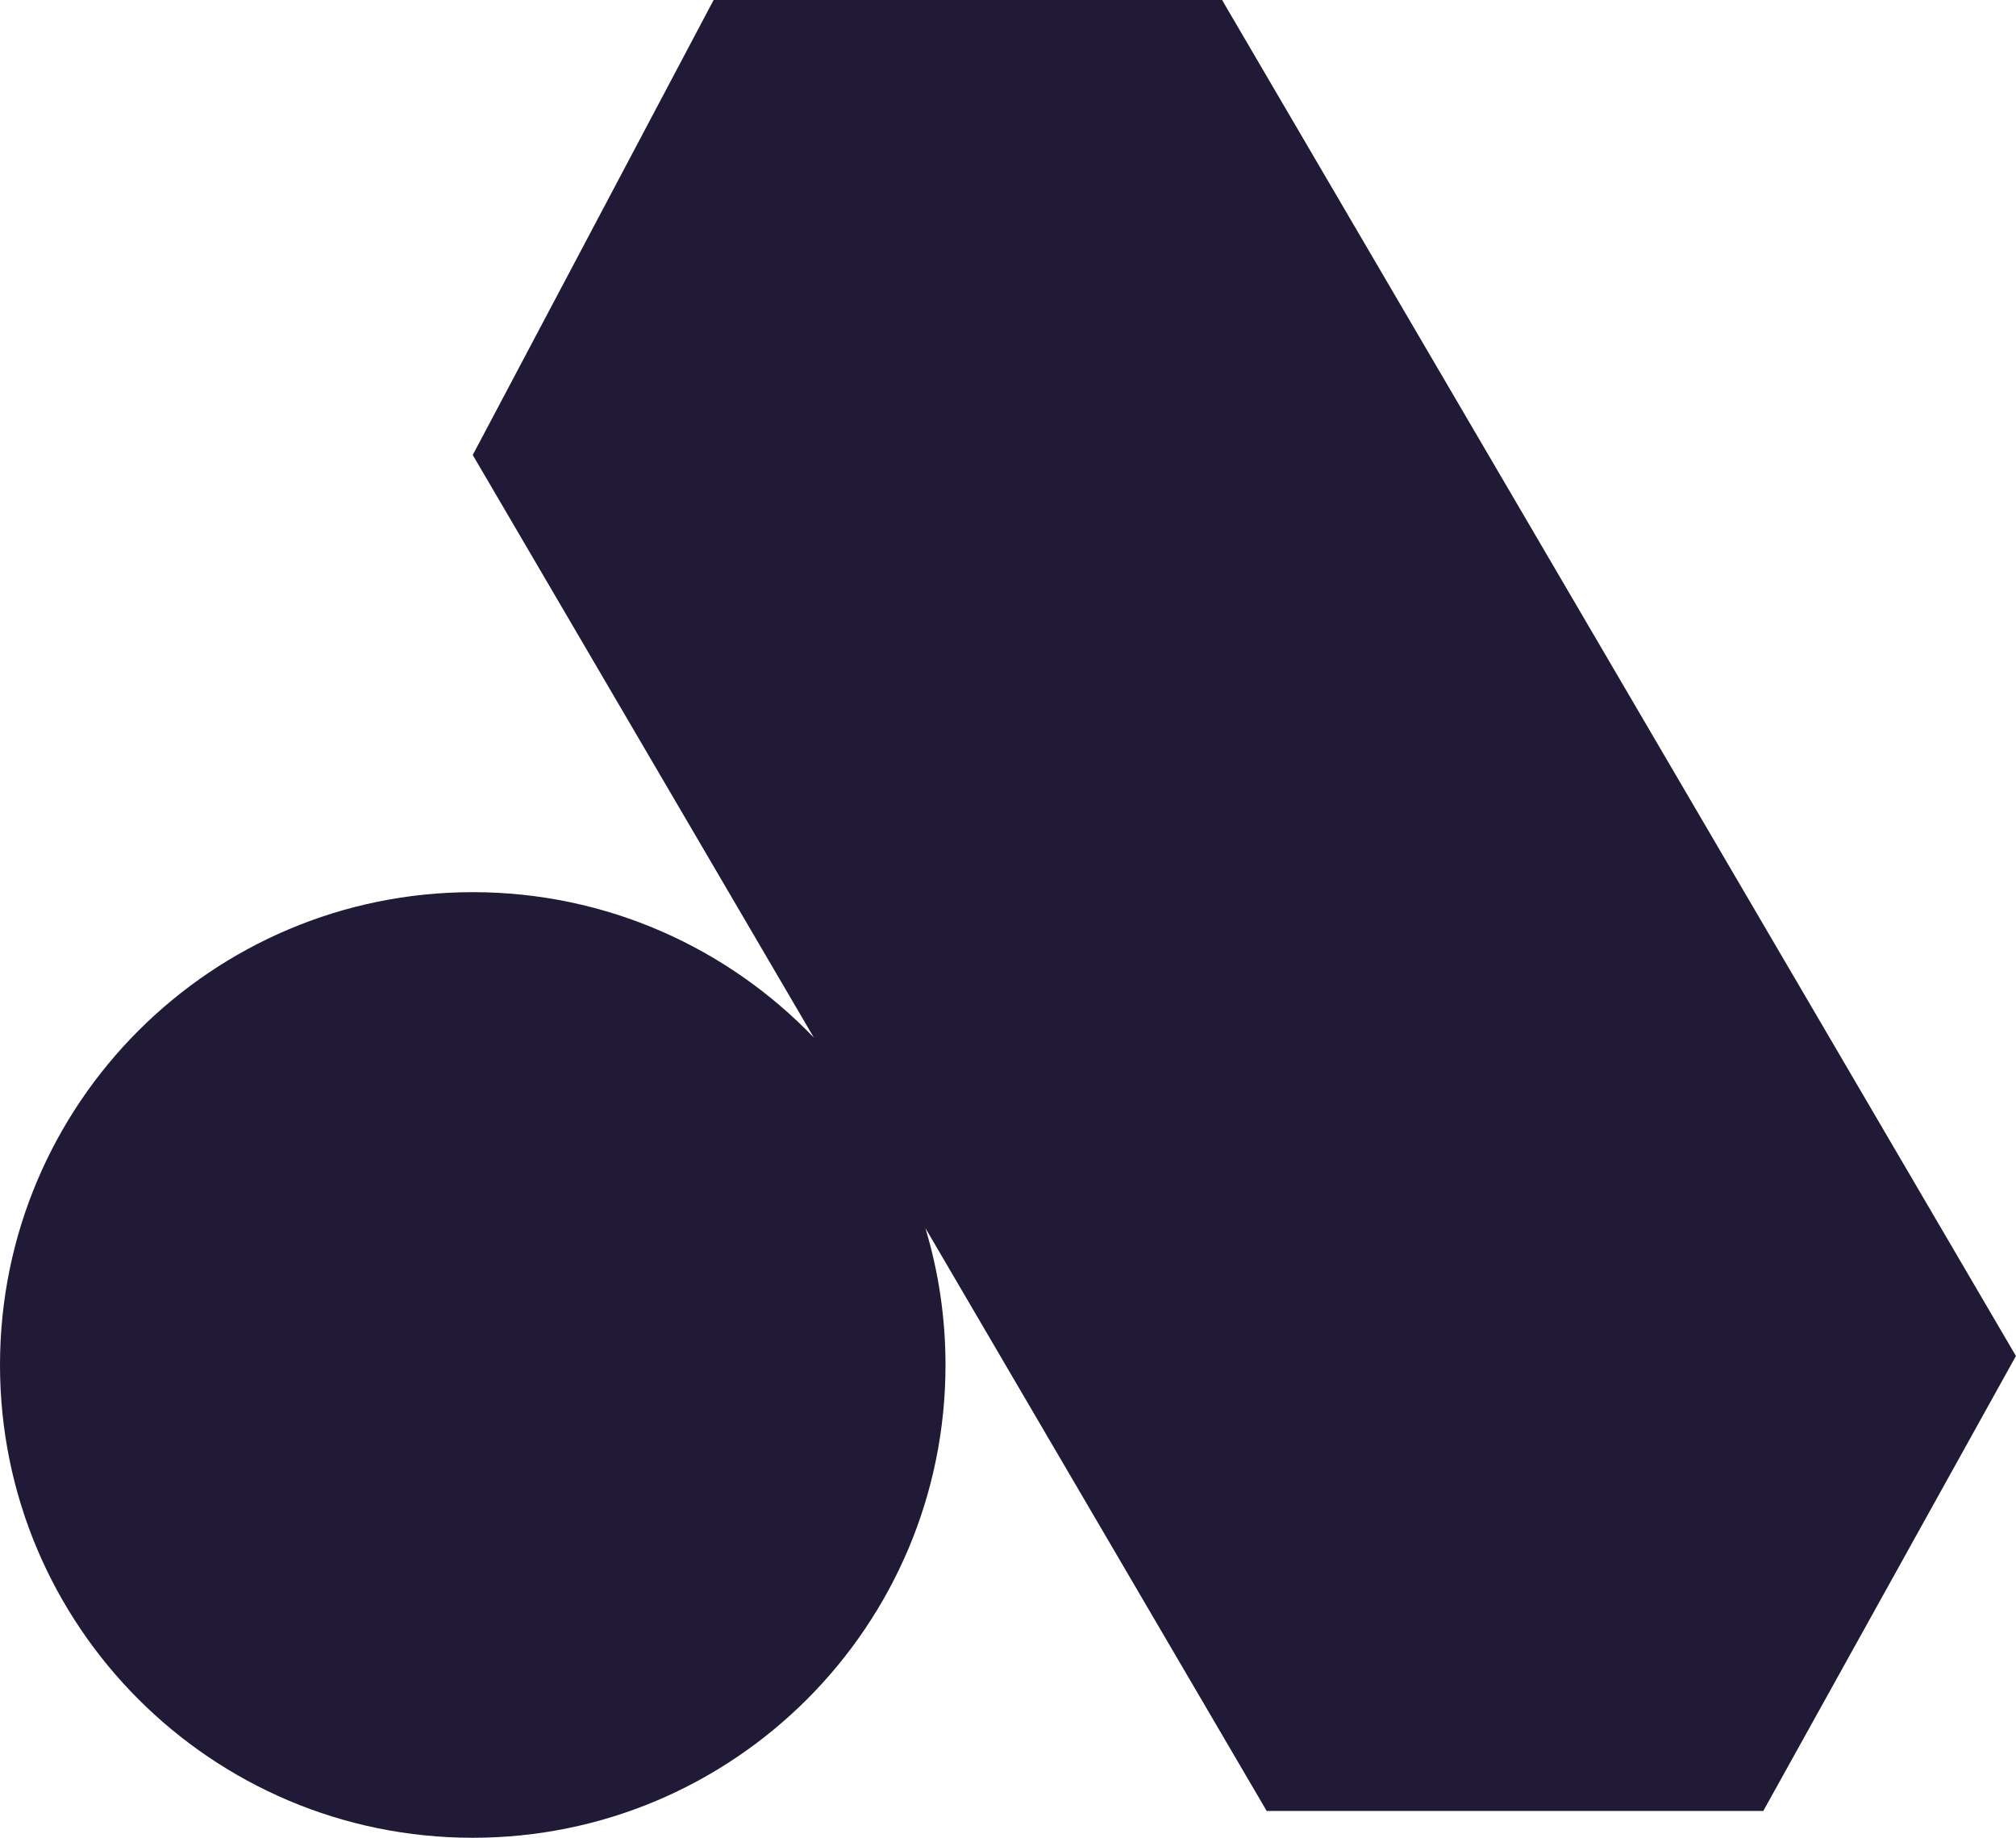
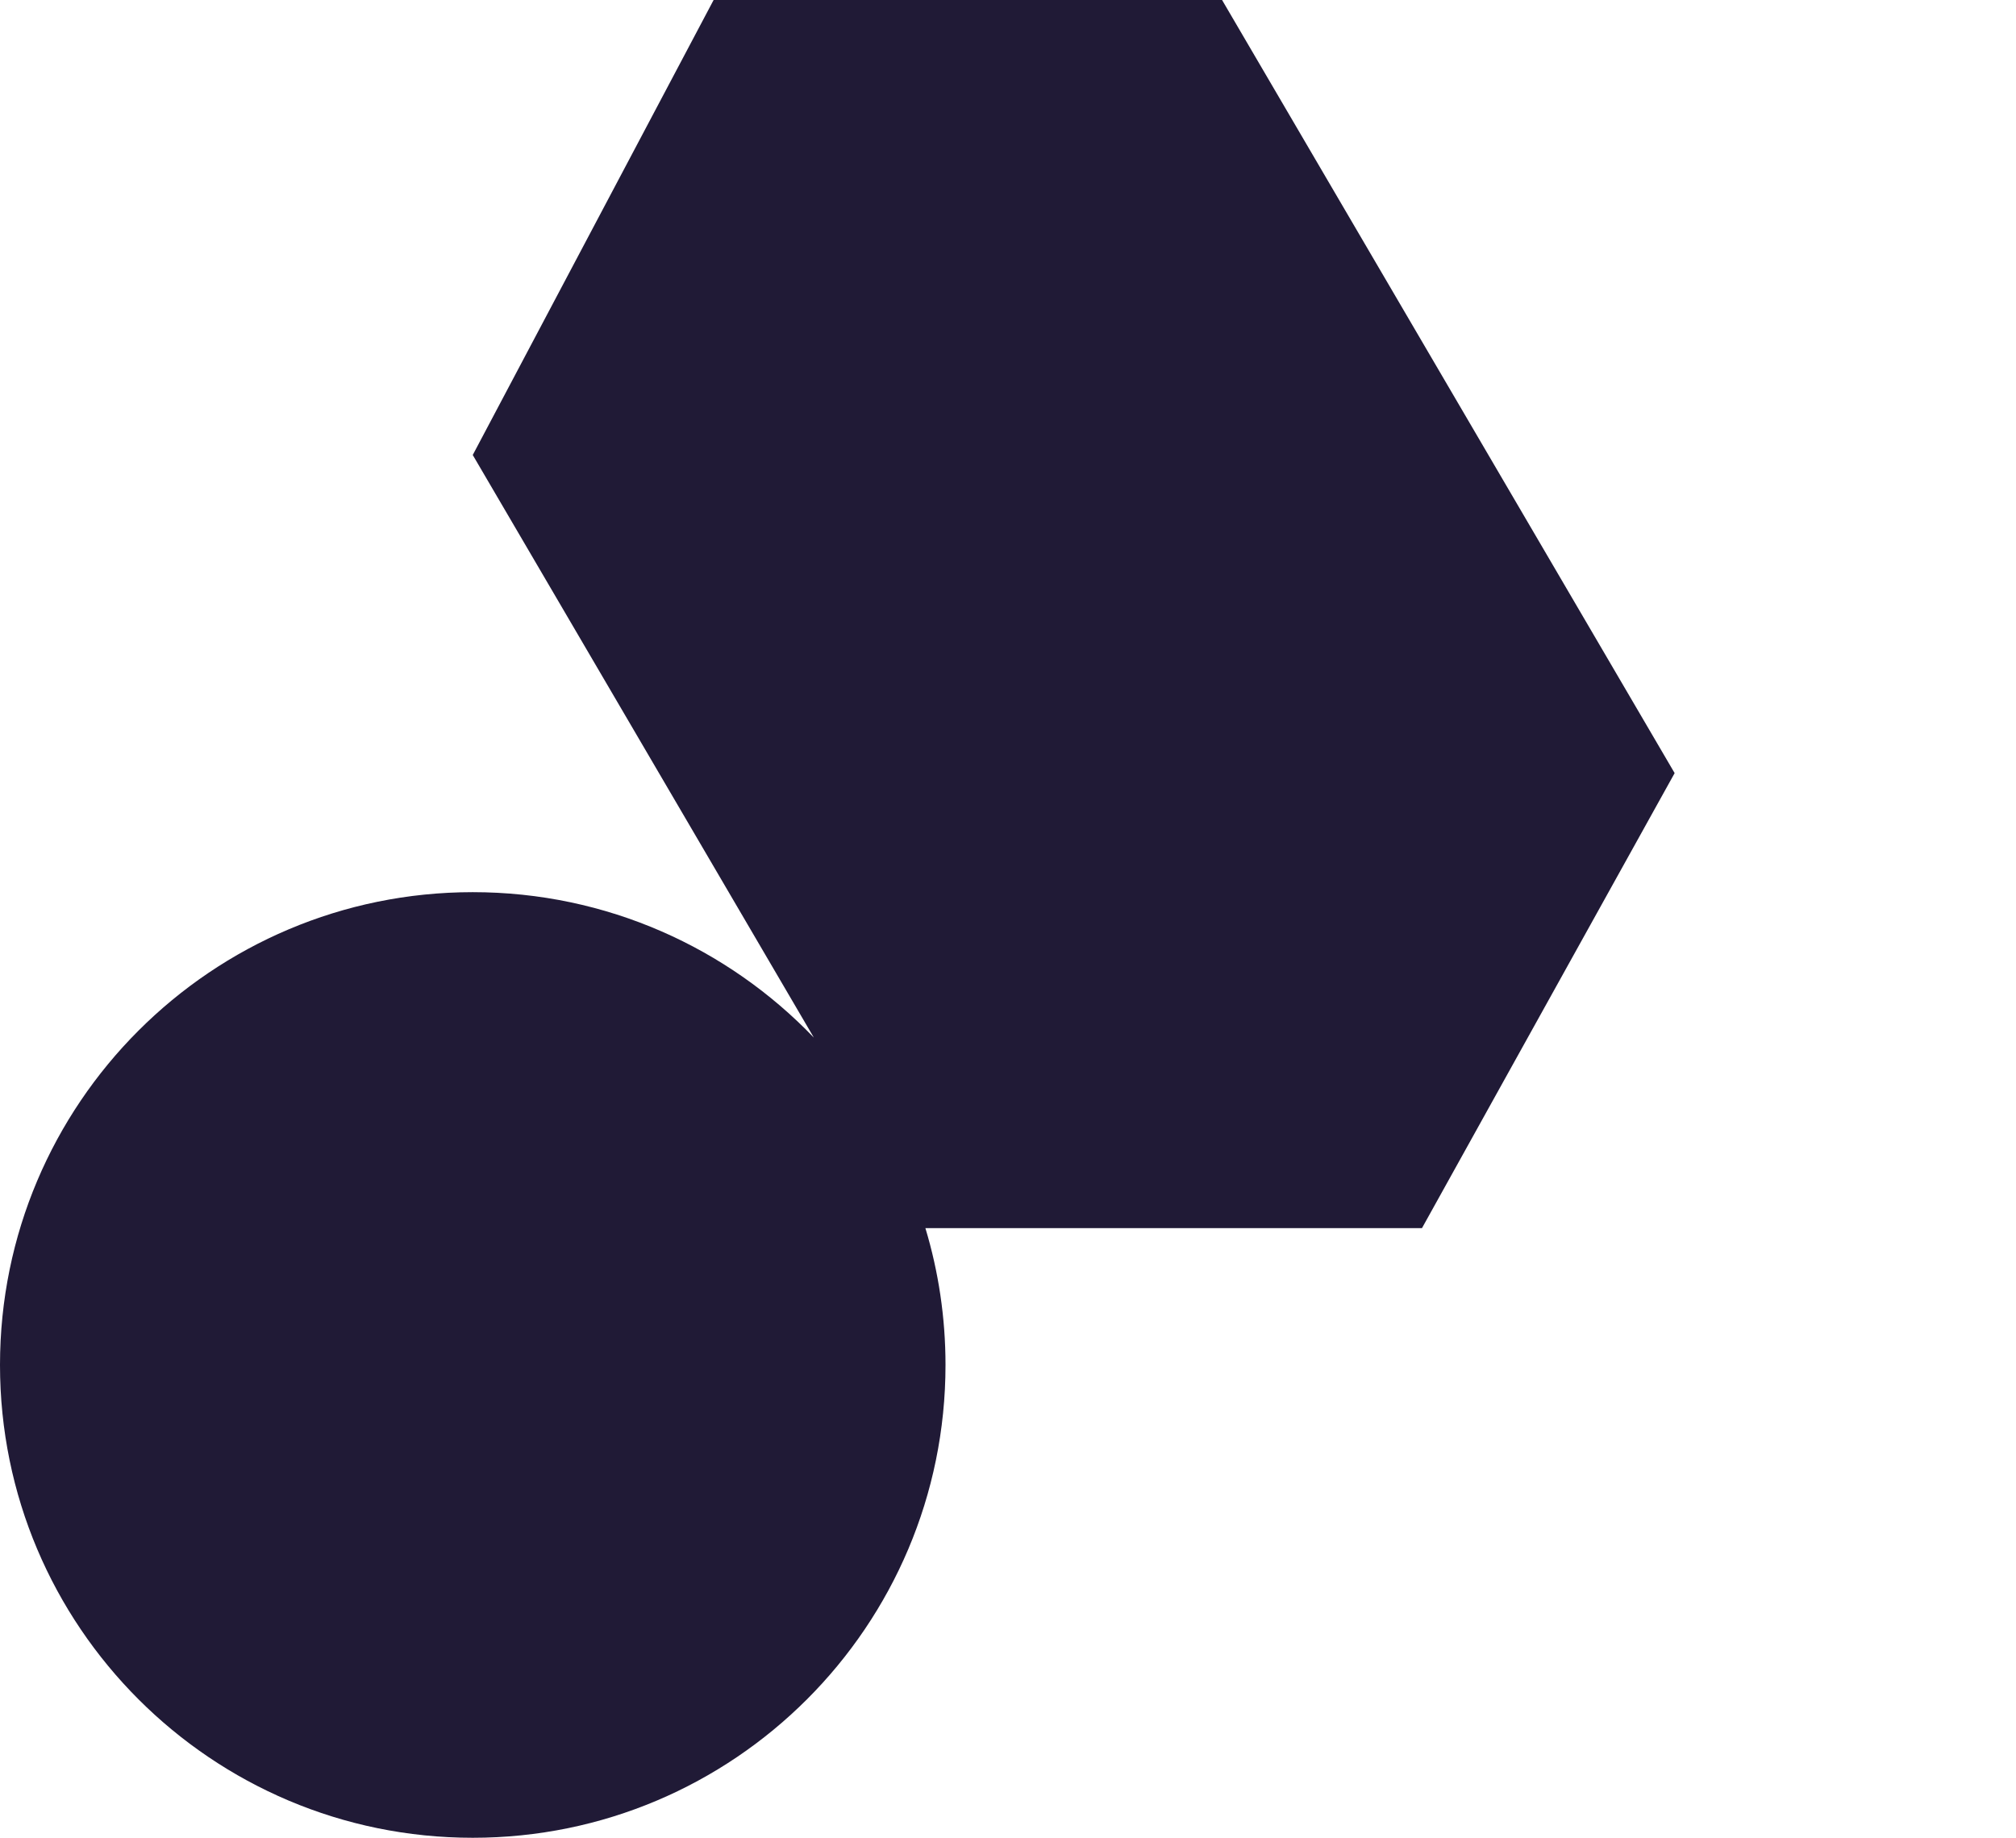
<svg xmlns="http://www.w3.org/2000/svg" id="Layer_2" viewBox="0 0 280.64 255.8">
  <defs>
    <style>.cls-1{fill:#201a36;}</style>
  </defs>
  <g id="Layer_1-2">
-     <path class="cls-1" d="M170.12,0H99.34l-33.53,63.33,47.48,81.09c-11.98-12.47-28.82-20.24-47.48-20.24C29.47,124.18,0,153.64,0,189.99s29.47,65.81,65.81,65.81,65.81-29.47,65.81-65.81c0-6.62-.98-13.02-2.8-19.05l47.51,81.13h69.13l35.17-63.33L170.12,0Z" />
+     <path class="cls-1" d="M170.12,0H99.34l-33.53,63.33,47.48,81.09c-11.98-12.47-28.82-20.24-47.48-20.24C29.47,124.18,0,153.64,0,189.99s29.47,65.81,65.81,65.81,65.81-29.47,65.81-65.81c0-6.62-.98-13.02-2.8-19.05h69.13l35.17-63.33L170.12,0Z" />
  </g>
</svg>